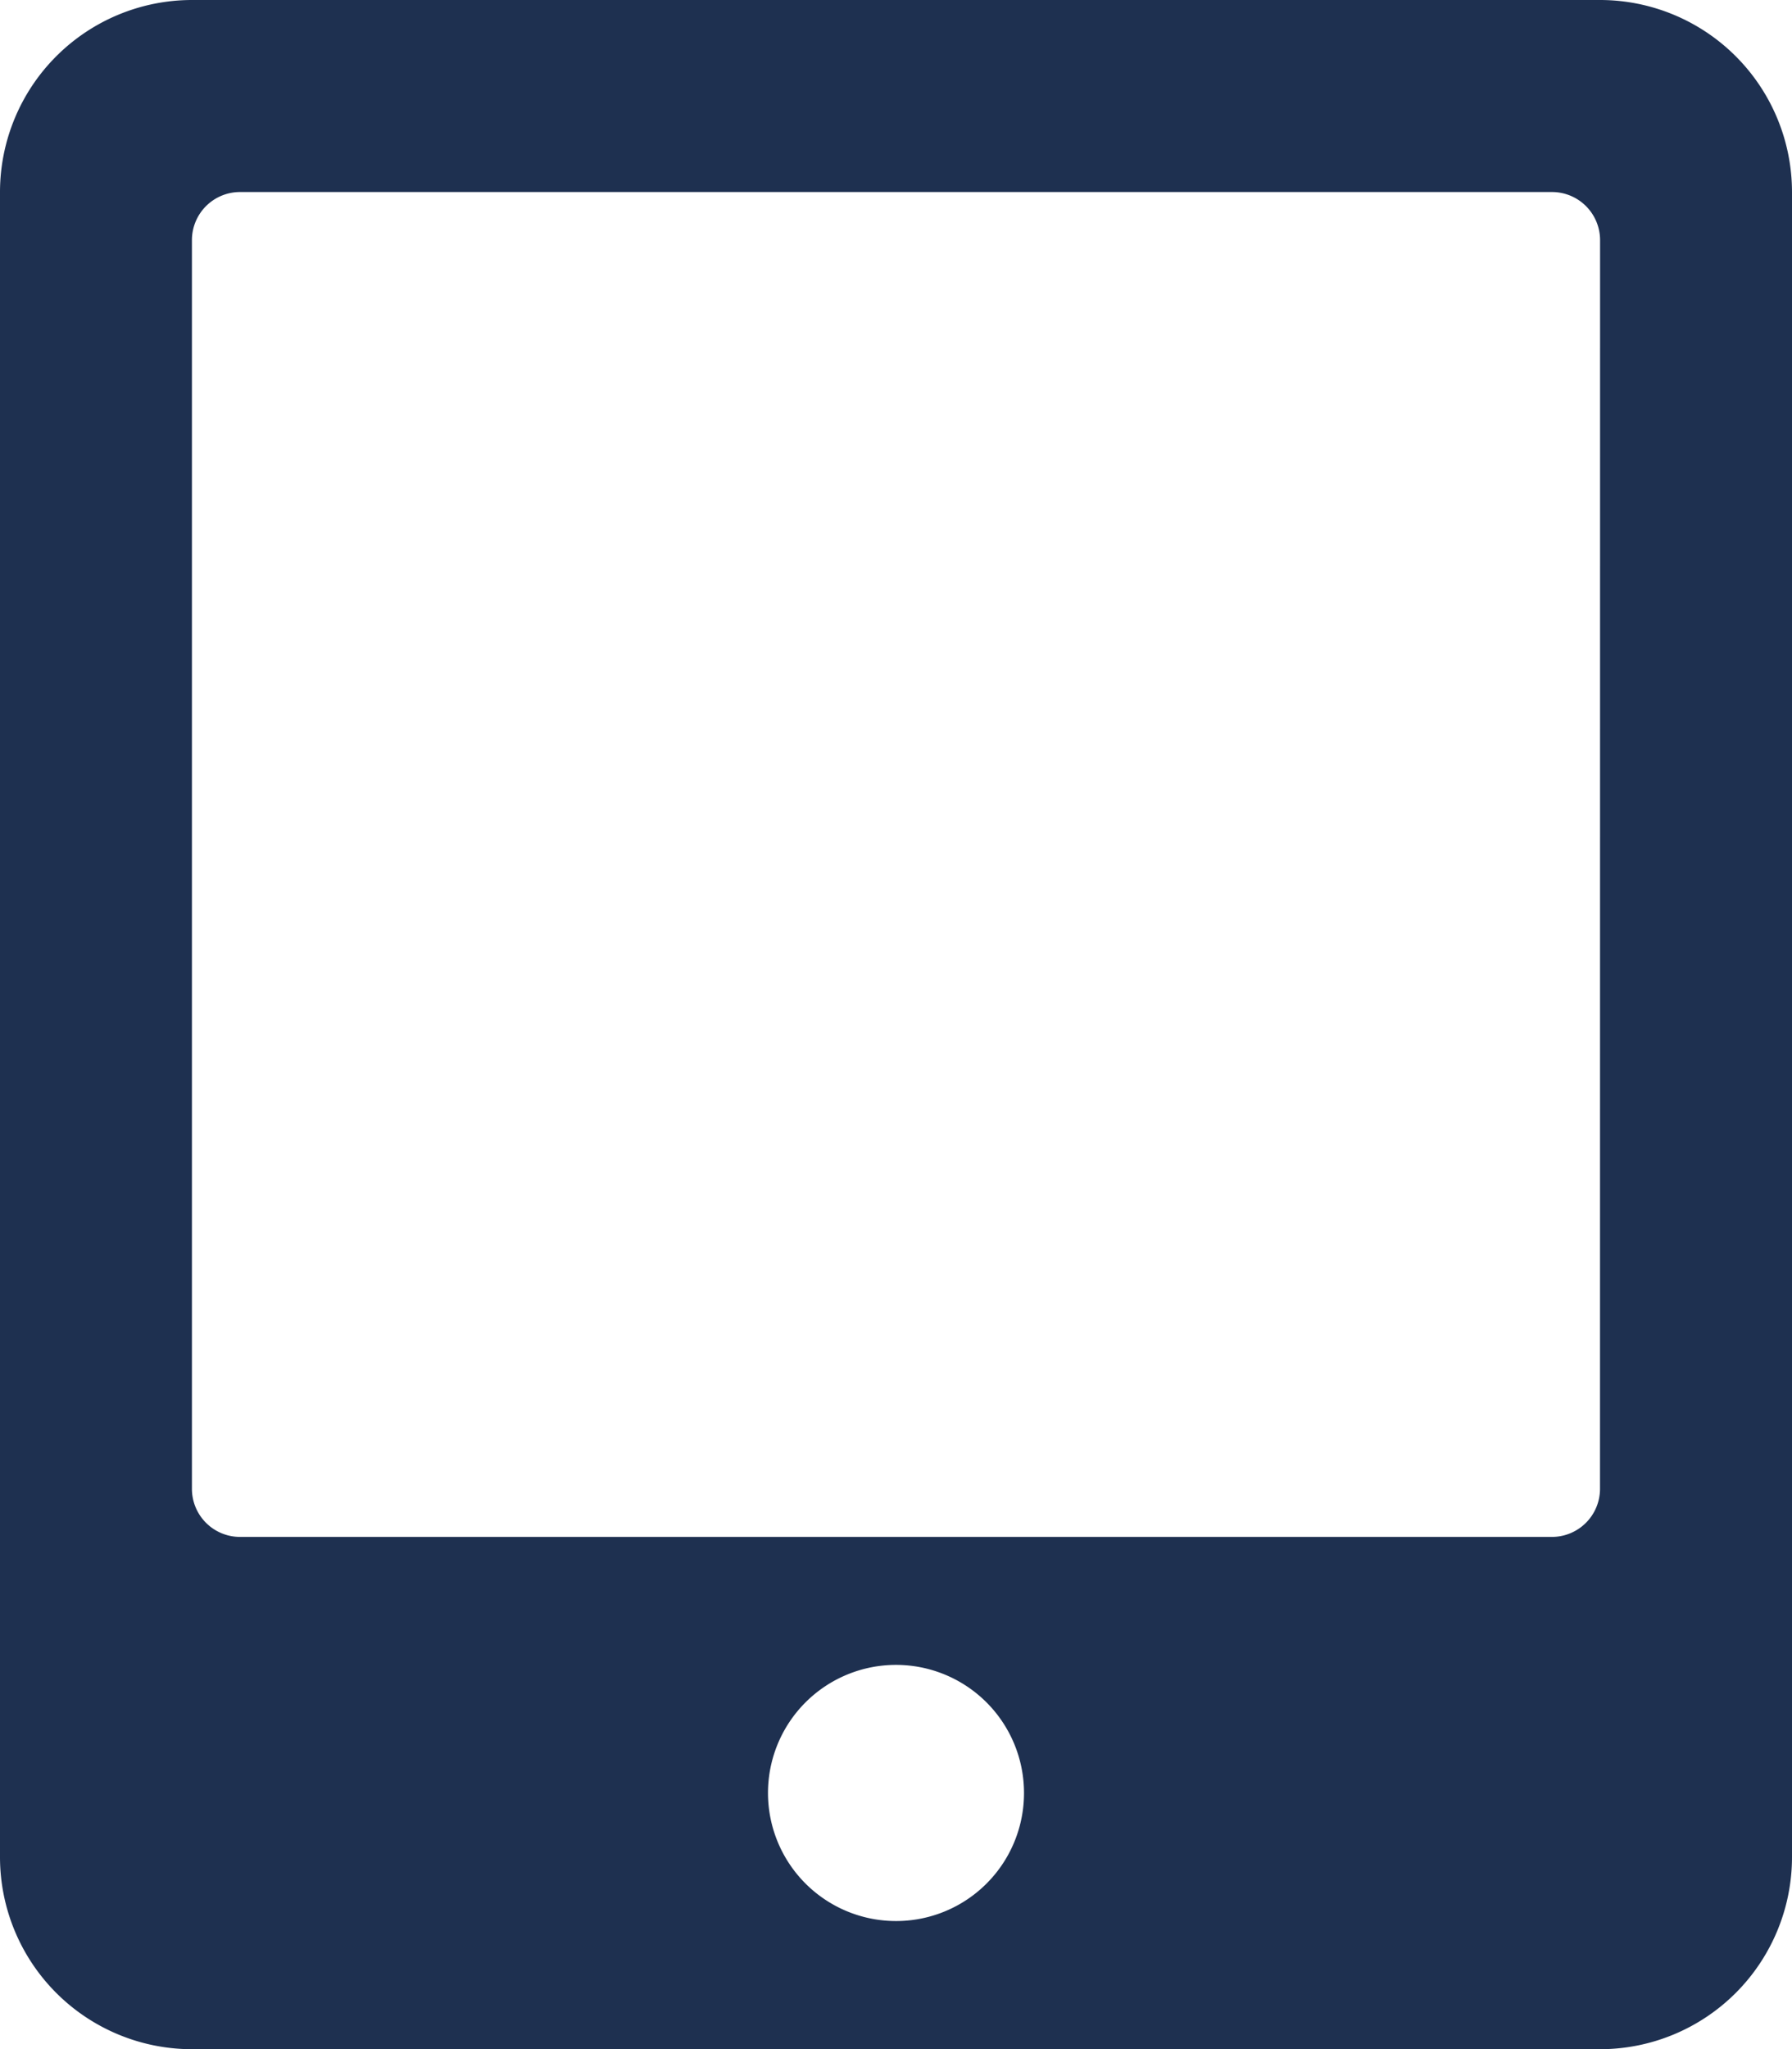
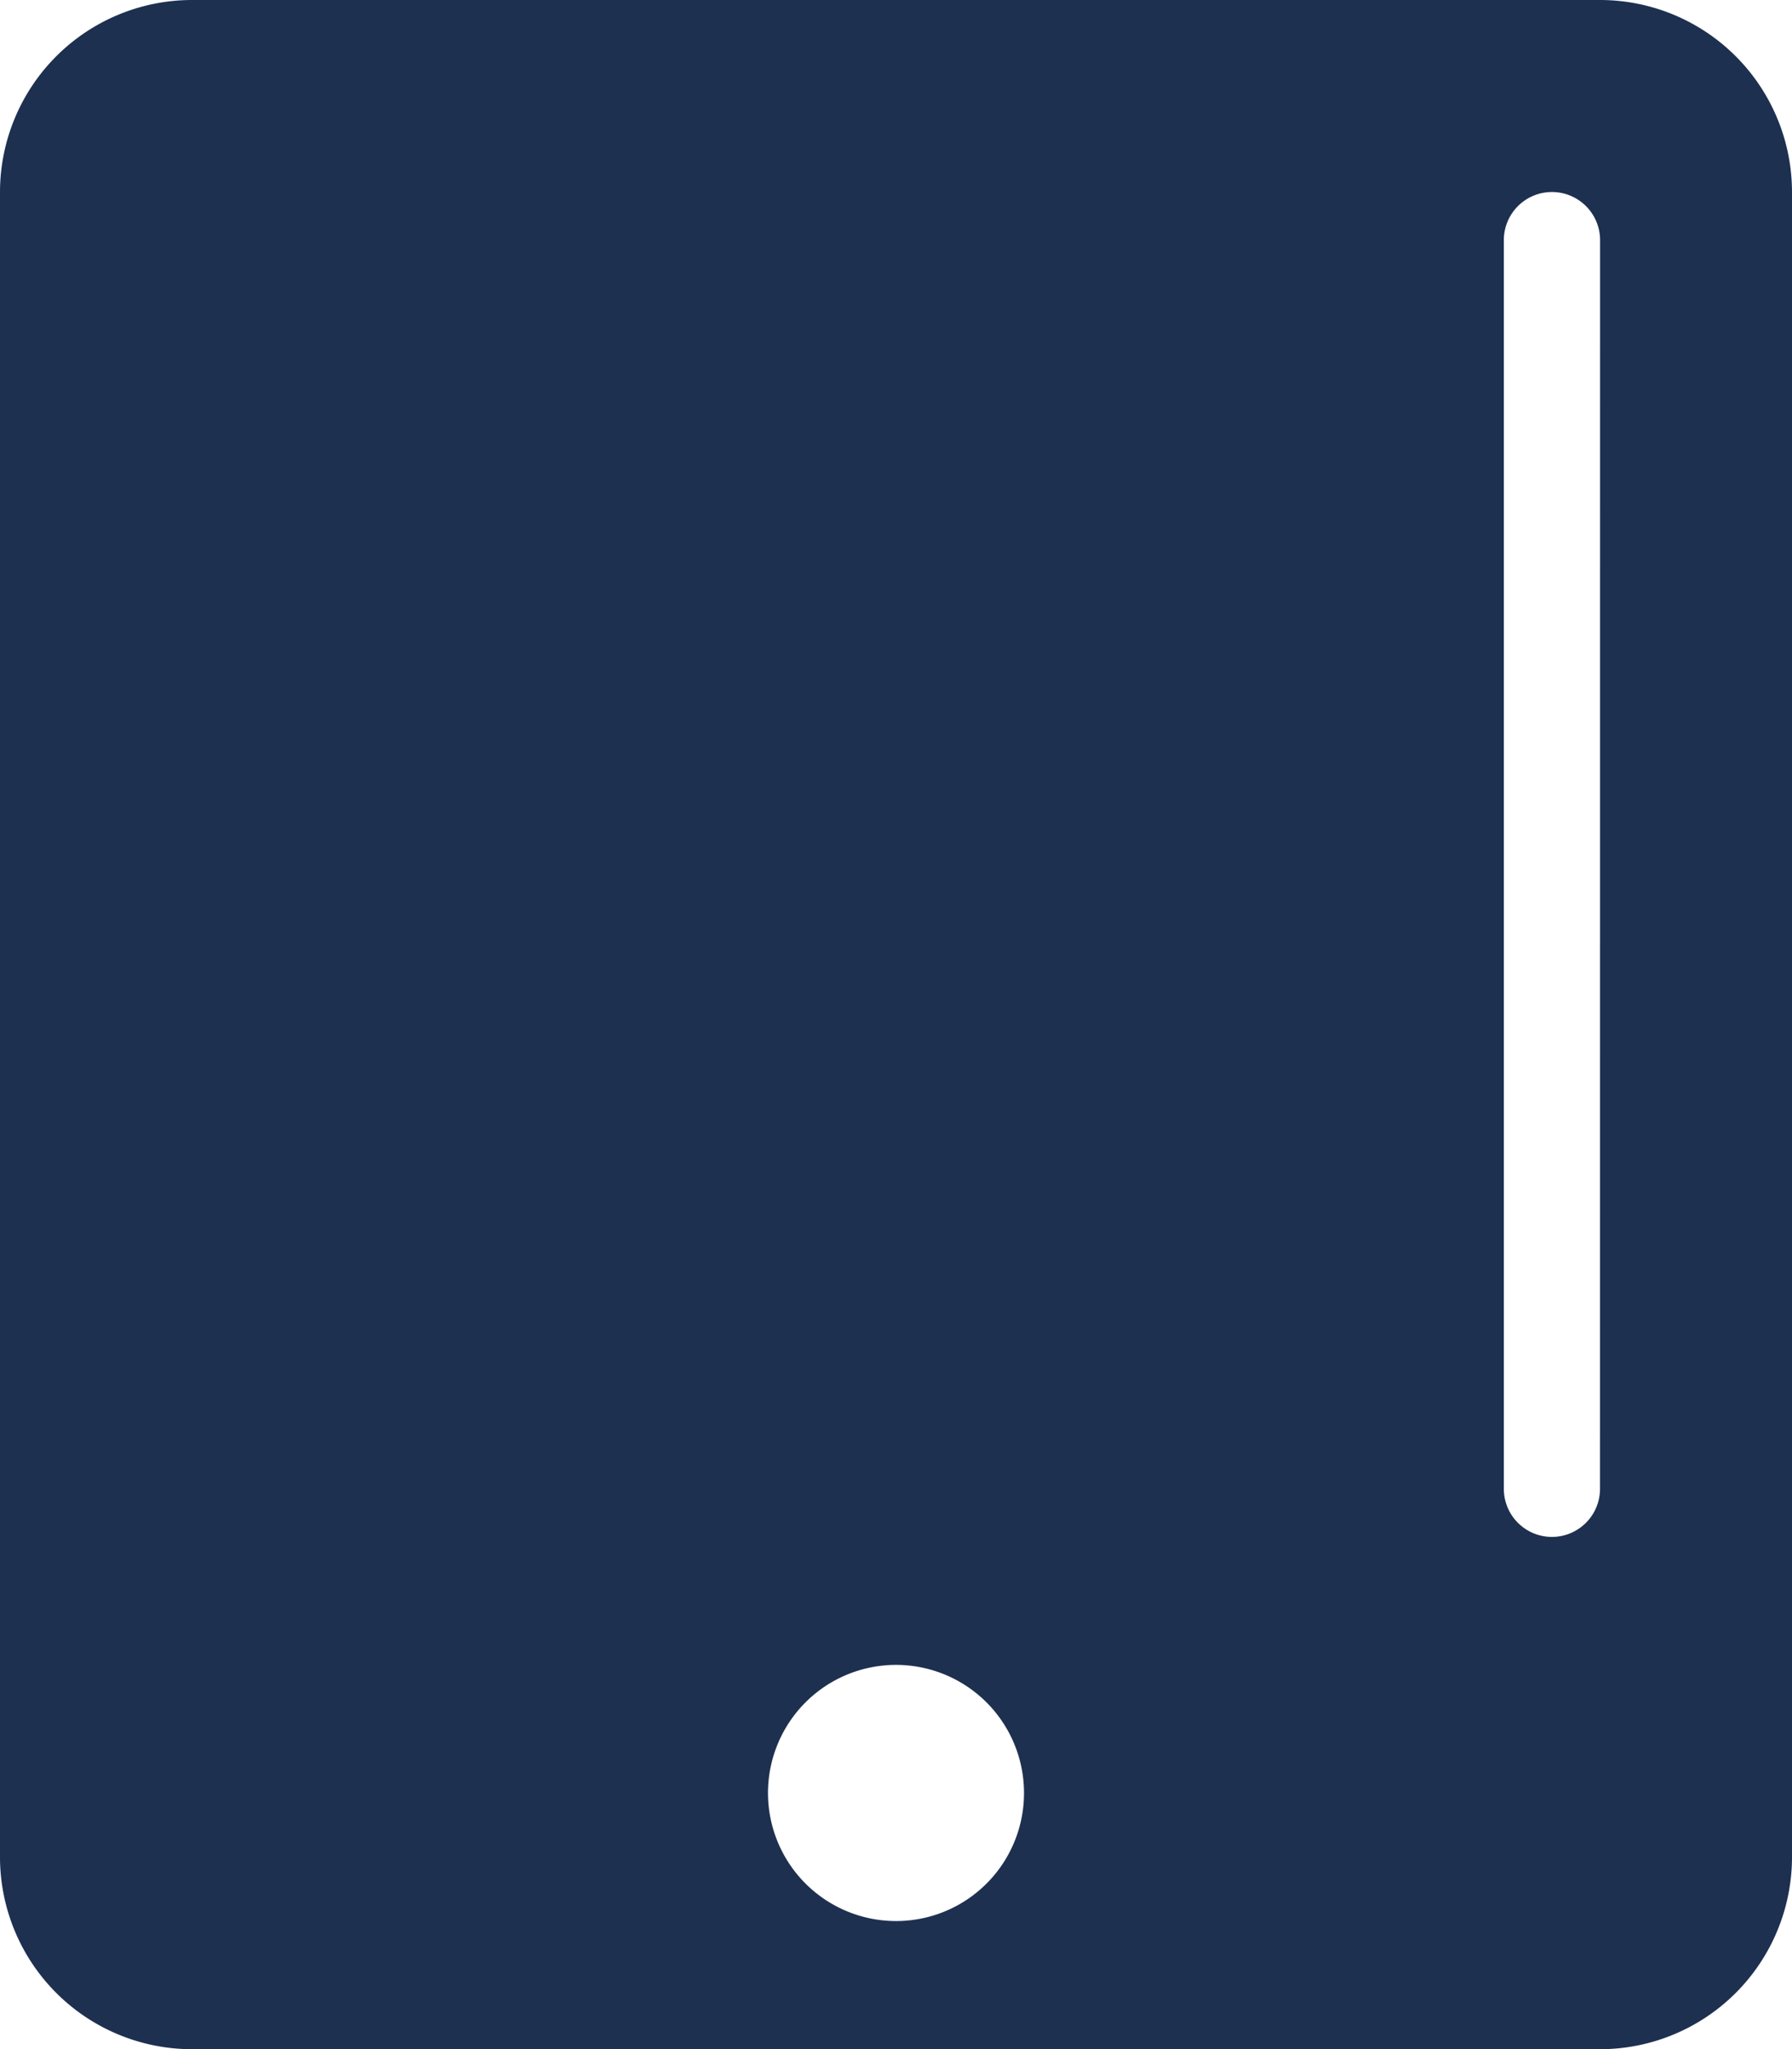
<svg xmlns="http://www.w3.org/2000/svg" width="55.9" height="63.885" viewBox="0 0 55.9 63.885">
-   <path id="tablet-alt-solid" d="M49.911,0H5.989A5.991,5.991,0,0,0,0,5.989V57.9a5.991,5.991,0,0,0,5.989,5.989H49.911A5.991,5.991,0,0,0,55.9,57.9V5.989A5.991,5.991,0,0,0,49.911,0ZM27.95,59.893A3.993,3.993,0,1,1,31.943,55.9,3.989,3.989,0,0,1,27.95,59.893ZM49.911,46.417a1.5,1.5,0,0,1-1.5,1.5H7.487a1.5,1.5,0,0,1-1.5-1.5V7.487a1.5,1.5,0,0,1,1.5-1.5H48.413a1.5,1.5,0,0,1,1.5,1.5Z" fill="#1e3050" />
+   <path id="tablet-alt-solid" d="M49.911,0H5.989A5.991,5.991,0,0,0,0,5.989V57.9a5.991,5.991,0,0,0,5.989,5.989H49.911A5.991,5.991,0,0,0,55.9,57.9V5.989A5.991,5.991,0,0,0,49.911,0ZM27.95,59.893A3.993,3.993,0,1,1,31.943,55.9,3.989,3.989,0,0,1,27.95,59.893ZM49.911,46.417a1.5,1.5,0,0,1-1.5,1.5a1.5,1.5,0,0,1-1.5-1.5V7.487a1.5,1.5,0,0,1,1.5-1.5H48.413a1.5,1.5,0,0,1,1.5,1.5Z" fill="#1e3050" />
</svg>